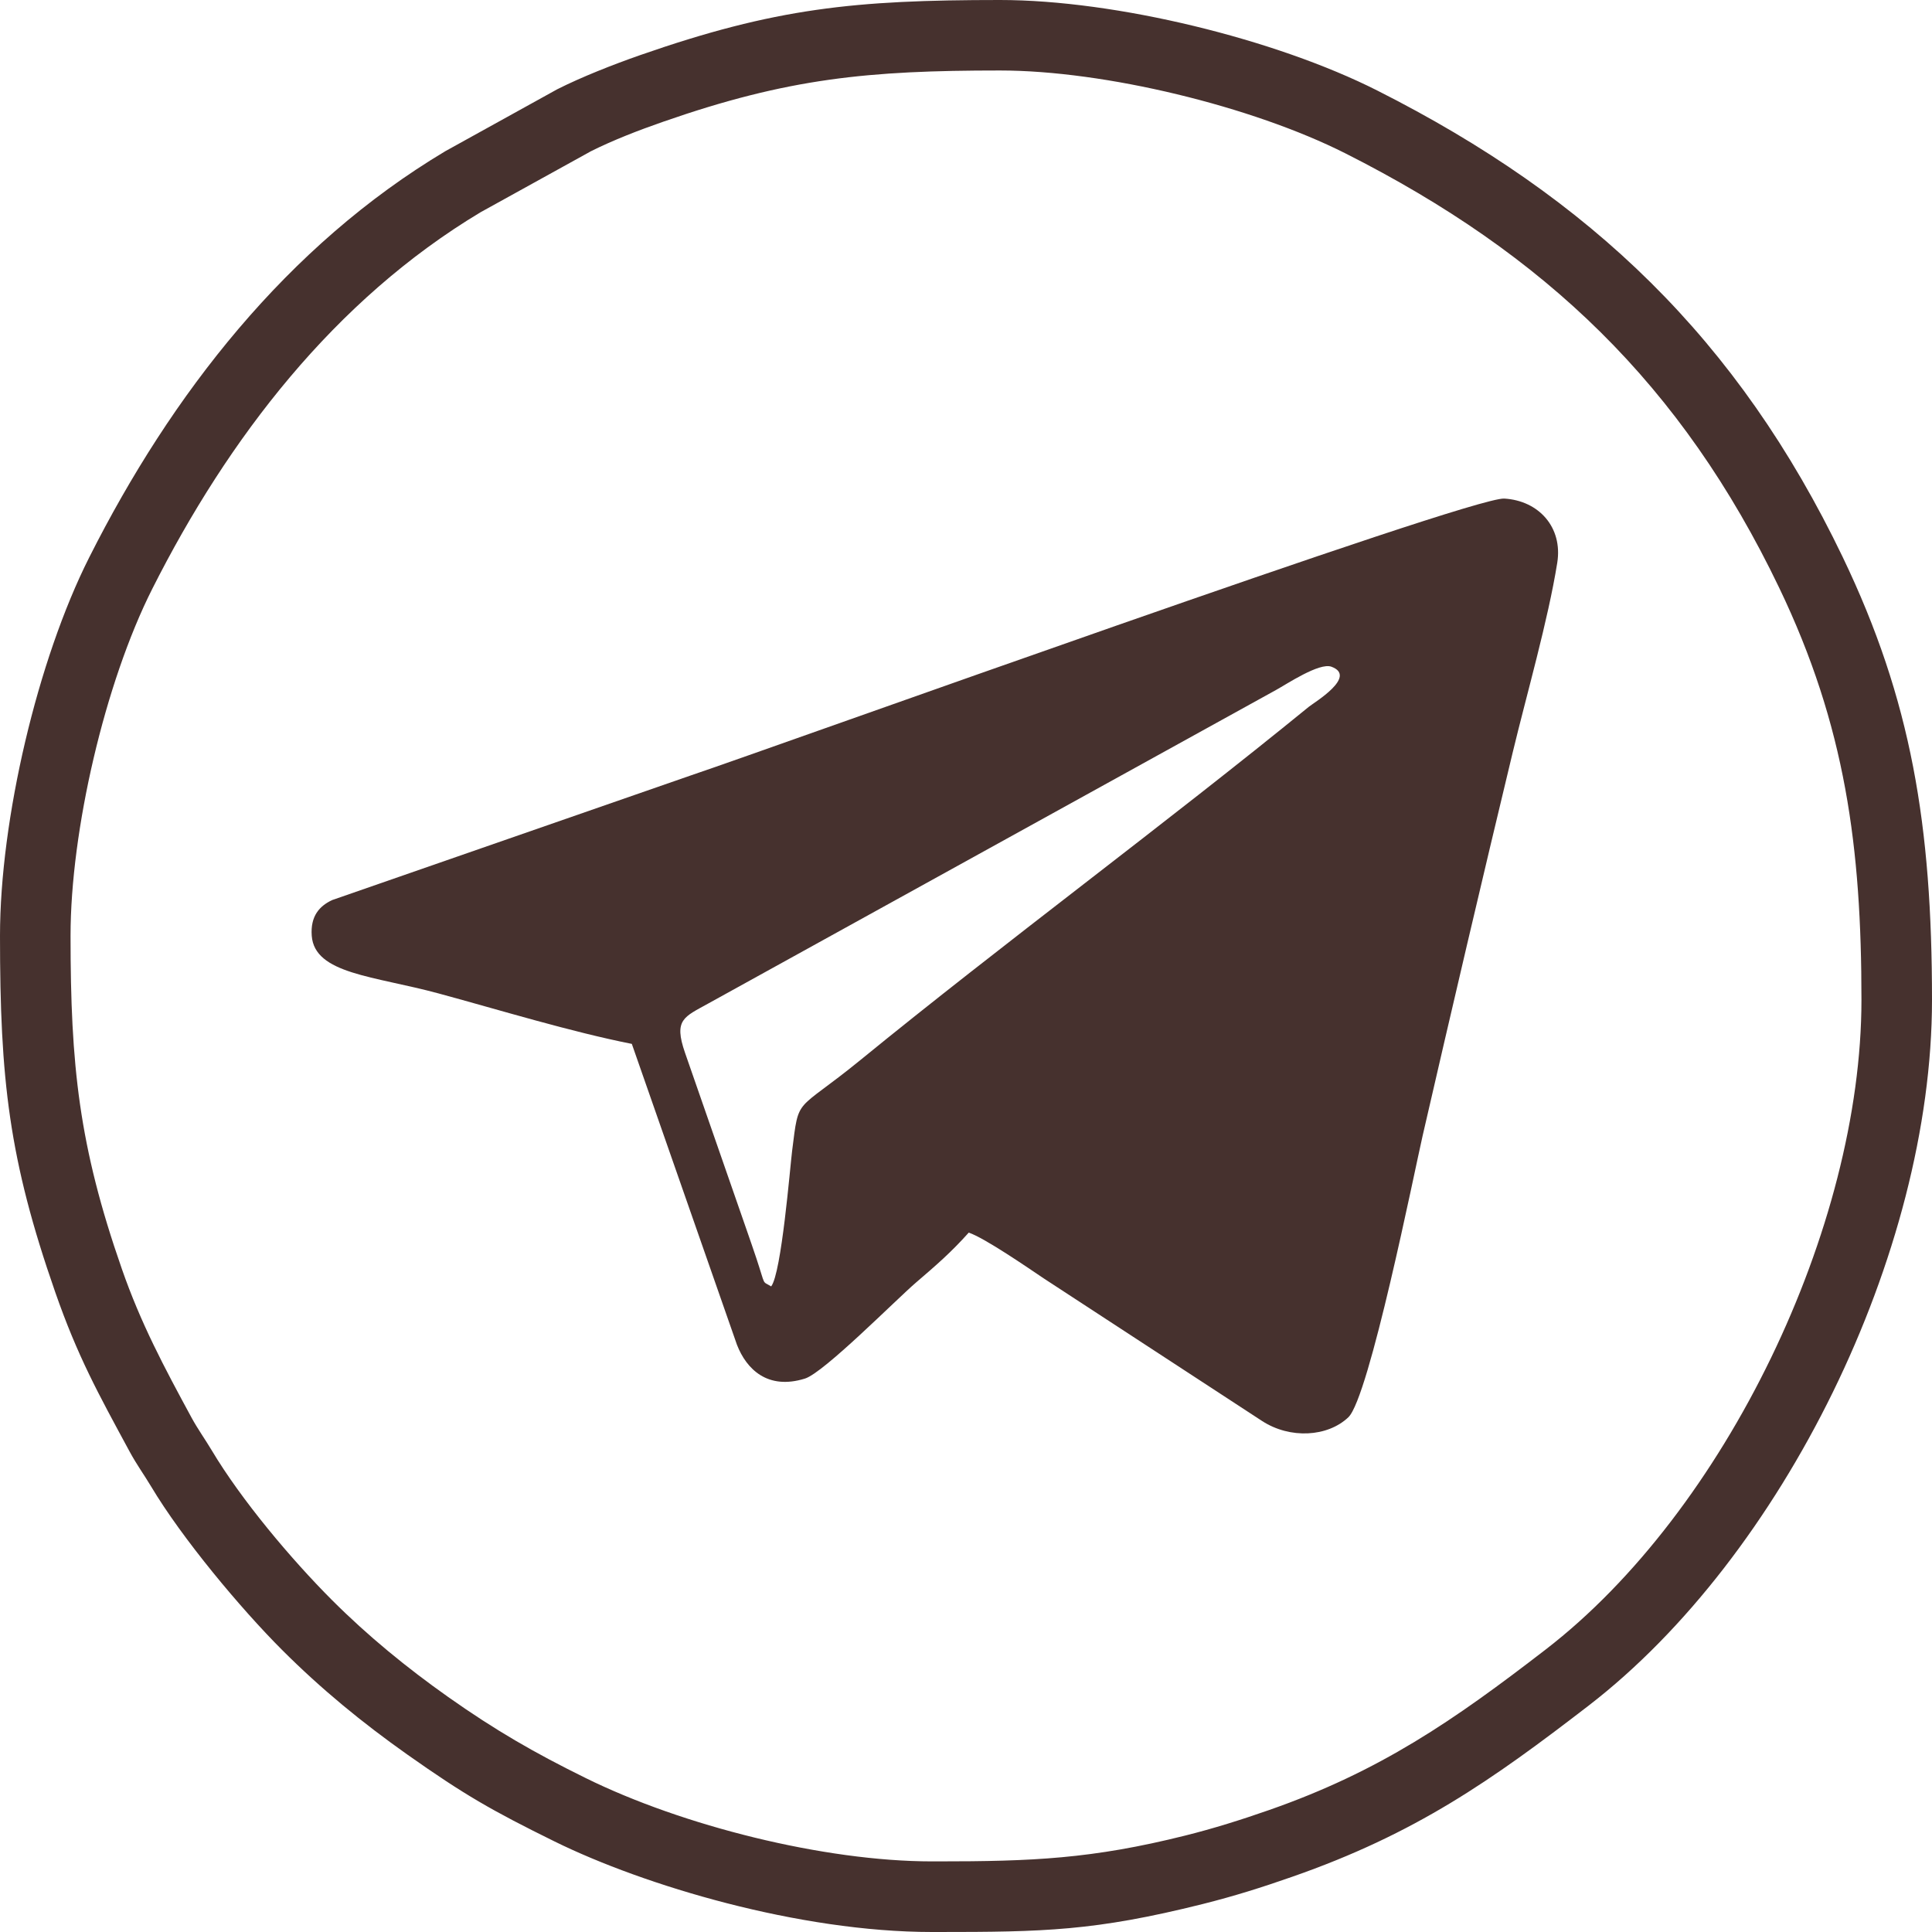
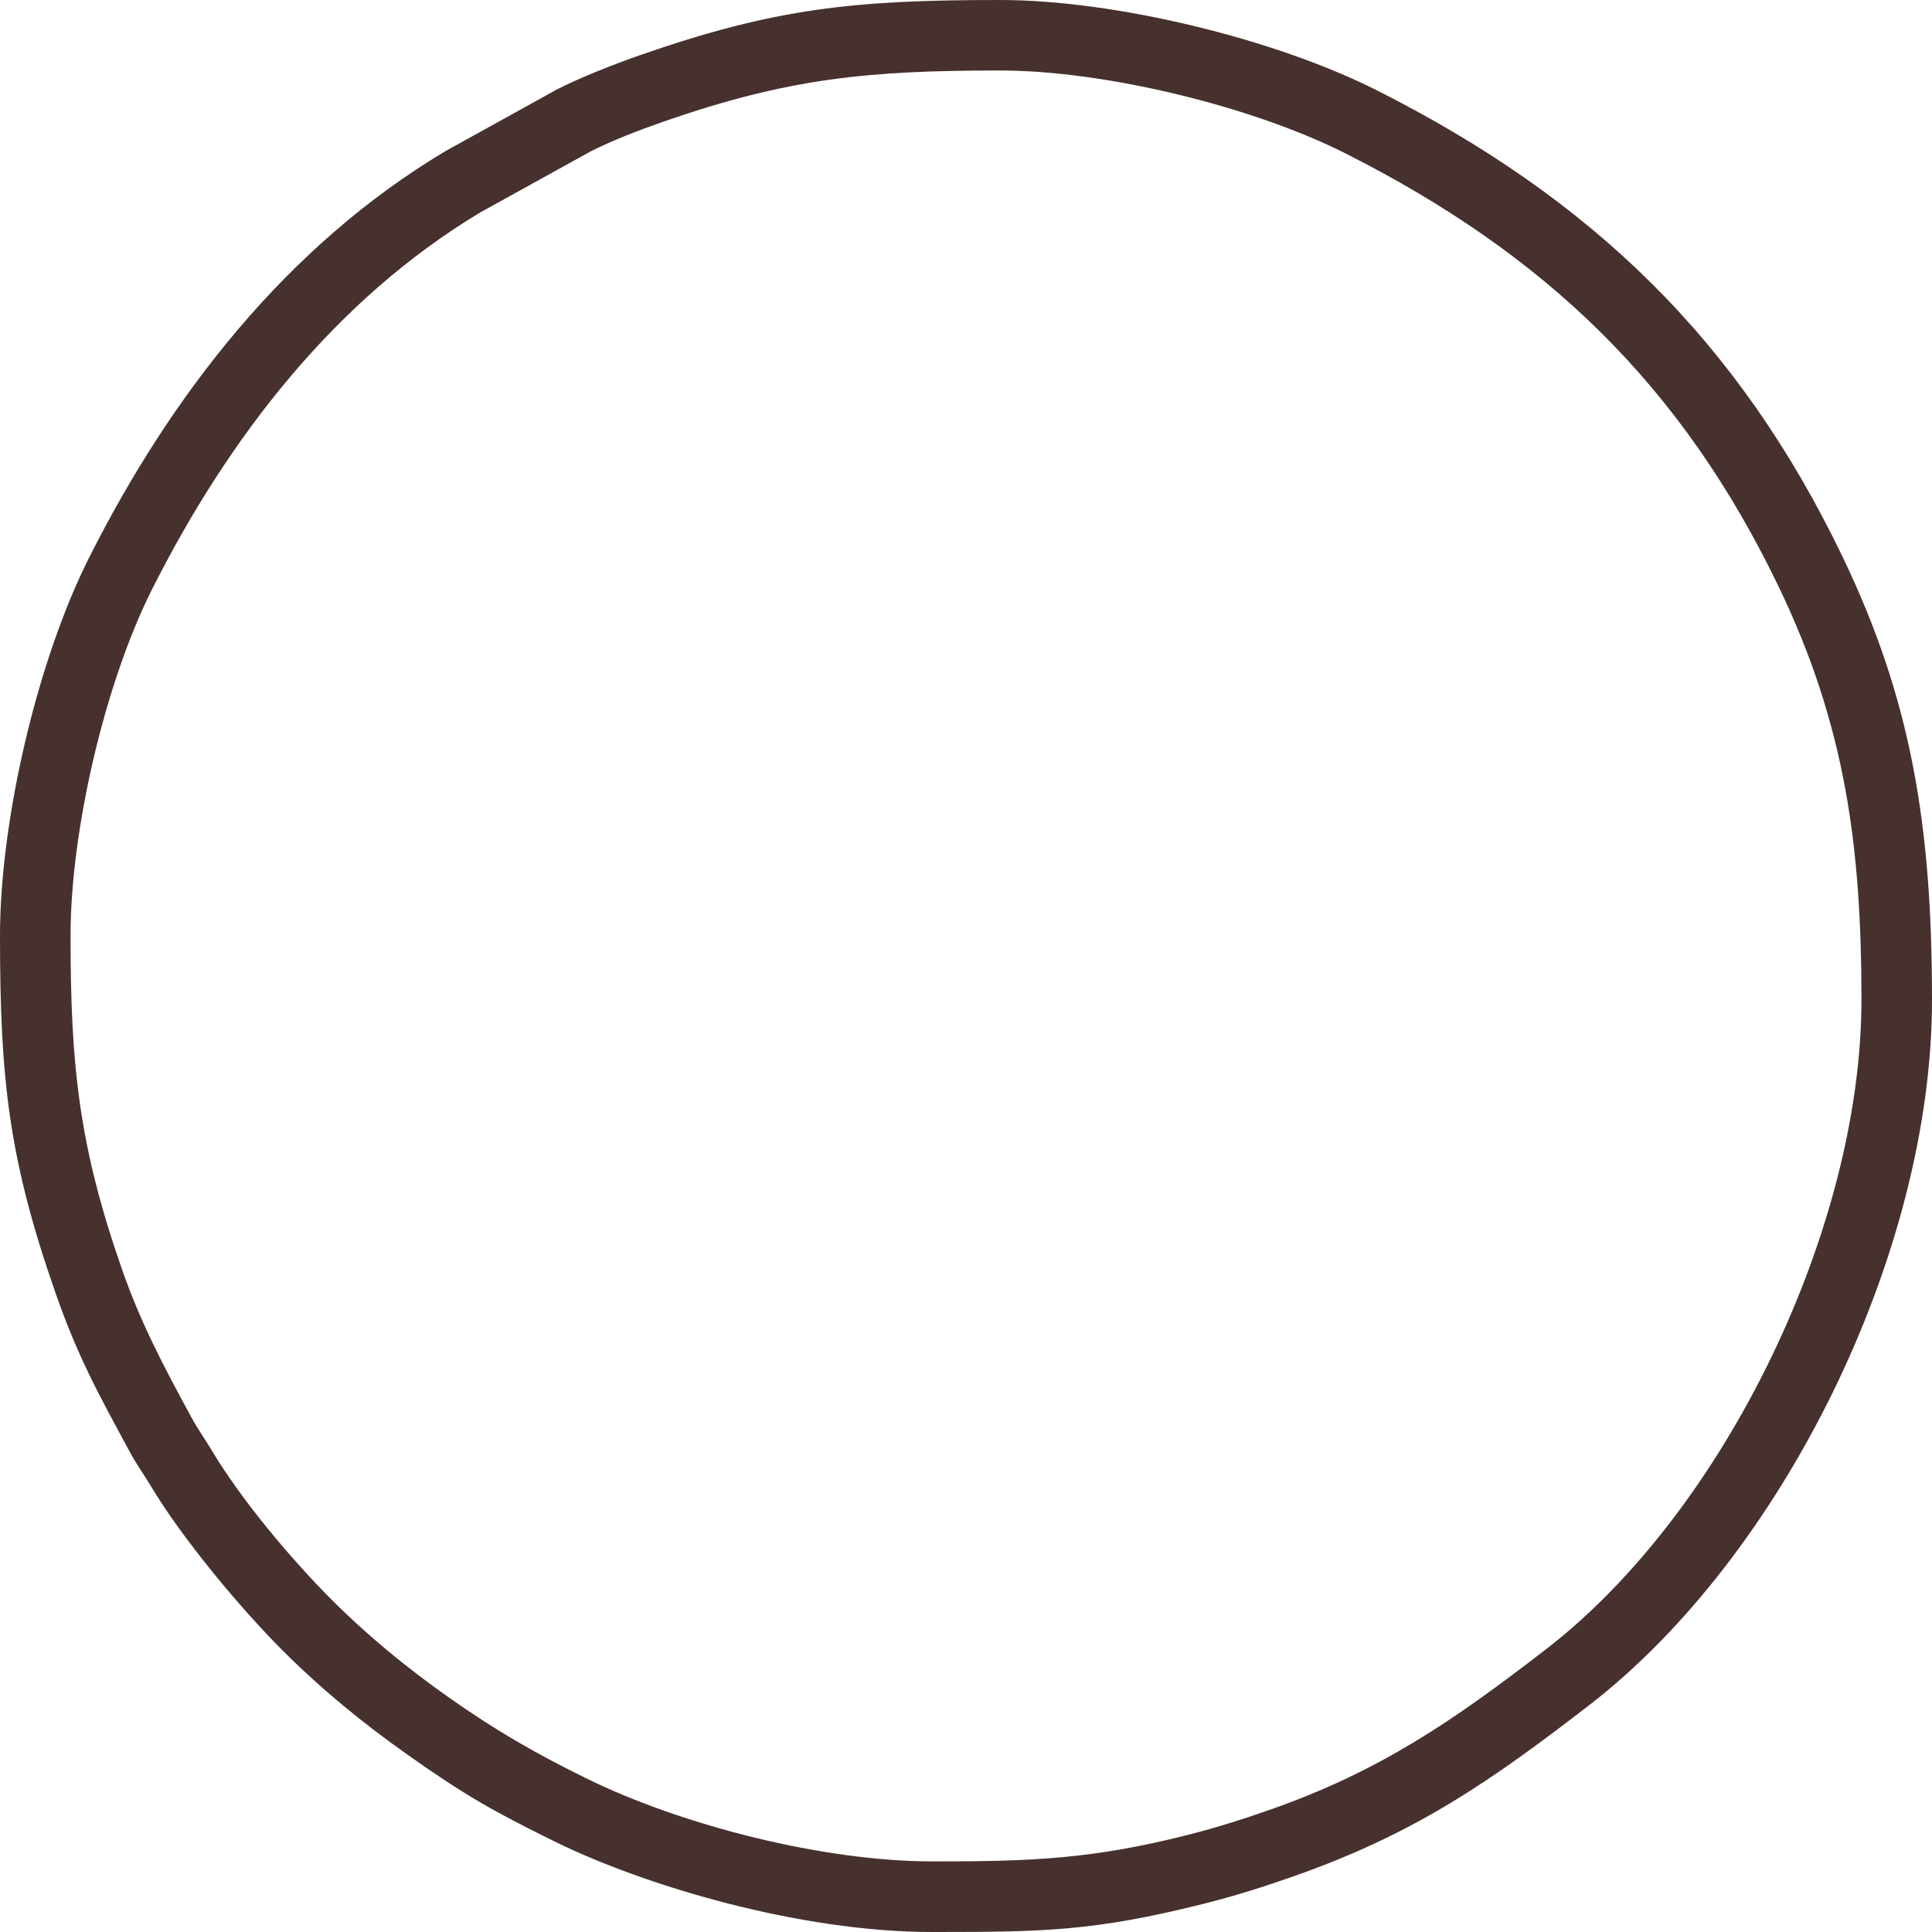
<svg xmlns="http://www.w3.org/2000/svg" width="31" height="31" viewBox="0 0 31 31" fill="none">
  <path fill-rule="evenodd" clip-rule="evenodd" d="M0 15.015C0 17.32 0.142 18.599 0.885 20.73C1.246 21.766 1.575 22.358 2.079 23.29C2.196 23.506 2.304 23.65 2.425 23.852C2.922 24.685 3.863 25.811 4.526 26.474C5.154 27.102 5.814 27.643 6.539 28.155C7.449 28.797 7.887 29.049 8.9 29.548C10.334 30.254 12.822 31 14.955 31H15.037C16.747 31 17.565 30.984 19.291 30.553C19.813 30.422 20.244 30.285 20.731 30.115C22.717 29.423 23.935 28.566 25.491 27.367C28.596 24.974 31 20.12 31 16.045C31 13.249 30.67 11.236 29.568 8.94C27.891 5.448 25.522 3.181 22.1 1.453C20.463 0.626 17.902 0 16.045 0C13.712 0 12.438 0.129 10.27 0.885C9.838 1.036 9.332 1.235 8.94 1.433L7.147 2.425C4.604 3.944 2.752 6.325 1.433 8.941C0.602 10.587 0 13.153 0 15.016L0 15.015ZM9.469 2.434L7.712 3.405C5.367 4.811 3.66 7.036 2.443 9.449C1.683 10.957 1.132 13.327 1.132 15.015C1.132 17.096 1.266 18.384 1.954 20.357C2.26 21.237 2.634 21.937 3.075 22.75C3.172 22.928 3.293 23.097 3.397 23.271C3.871 24.066 4.672 25.018 5.326 25.673C5.902 26.249 6.526 26.759 7.191 27.229C7.948 27.763 8.569 28.122 9.4 28.531C10.945 29.293 13.219 29.867 14.955 29.867H15.037C16.563 29.867 17.521 29.827 19.016 29.453C19.473 29.339 19.914 29.2 20.358 29.045C22.142 28.423 23.324 27.607 24.799 26.469C27.688 24.243 29.868 19.688 29.868 16.044C29.868 13.602 29.614 11.652 28.547 9.429C26.985 6.175 24.795 4.081 21.59 2.462C20.091 1.705 17.726 1.131 16.045 1.131C13.934 1.131 12.647 1.254 10.642 1.953C10.251 2.089 9.84 2.247 9.469 2.433L9.469 2.434Z" fill="#46312E" />
-   <path fill-rule="evenodd" clip-rule="evenodd" d="M12.374 20.641C12.221 20.547 12.29 20.654 12.137 20.192C12.084 20.03 12.035 19.896 11.982 19.74L10.992 16.894C10.806 16.358 10.975 16.319 11.366 16.101L20.473 11.072C20.642 10.98 21.17 10.626 21.364 10.698C21.785 10.854 21.087 11.271 21.002 11.34C18.706 13.213 16.094 15.141 13.808 17.007C12.75 17.87 12.823 17.571 12.71 18.466C12.676 18.738 12.54 20.424 12.374 20.641ZM10.138 16.75L11.825 21.578C11.977 21.969 12.317 22.307 12.916 22.12C13.22 22.025 14.375 20.856 14.699 20.578C15.016 20.306 15.258 20.098 15.544 19.778C15.8 19.864 16.498 20.345 16.748 20.513L20.253 22.802C20.7 23.091 21.301 23.058 21.635 22.741C21.969 22.423 22.695 18.799 22.827 18.223C23.298 16.177 23.779 14.123 24.271 12.078C24.494 11.15 24.839 9.956 24.987 9.03C25.078 8.46 24.689 8.032 24.136 8C23.587 7.969 12.454 11.981 11.076 12.445L5.33 14.442C5.129 14.536 4.979 14.696 5.002 15.015C5.048 15.629 6.002 15.659 7.04 15.941C8.038 16.212 9.156 16.555 10.139 16.75L10.138 16.75Z" fill="#46312E" />
</svg>